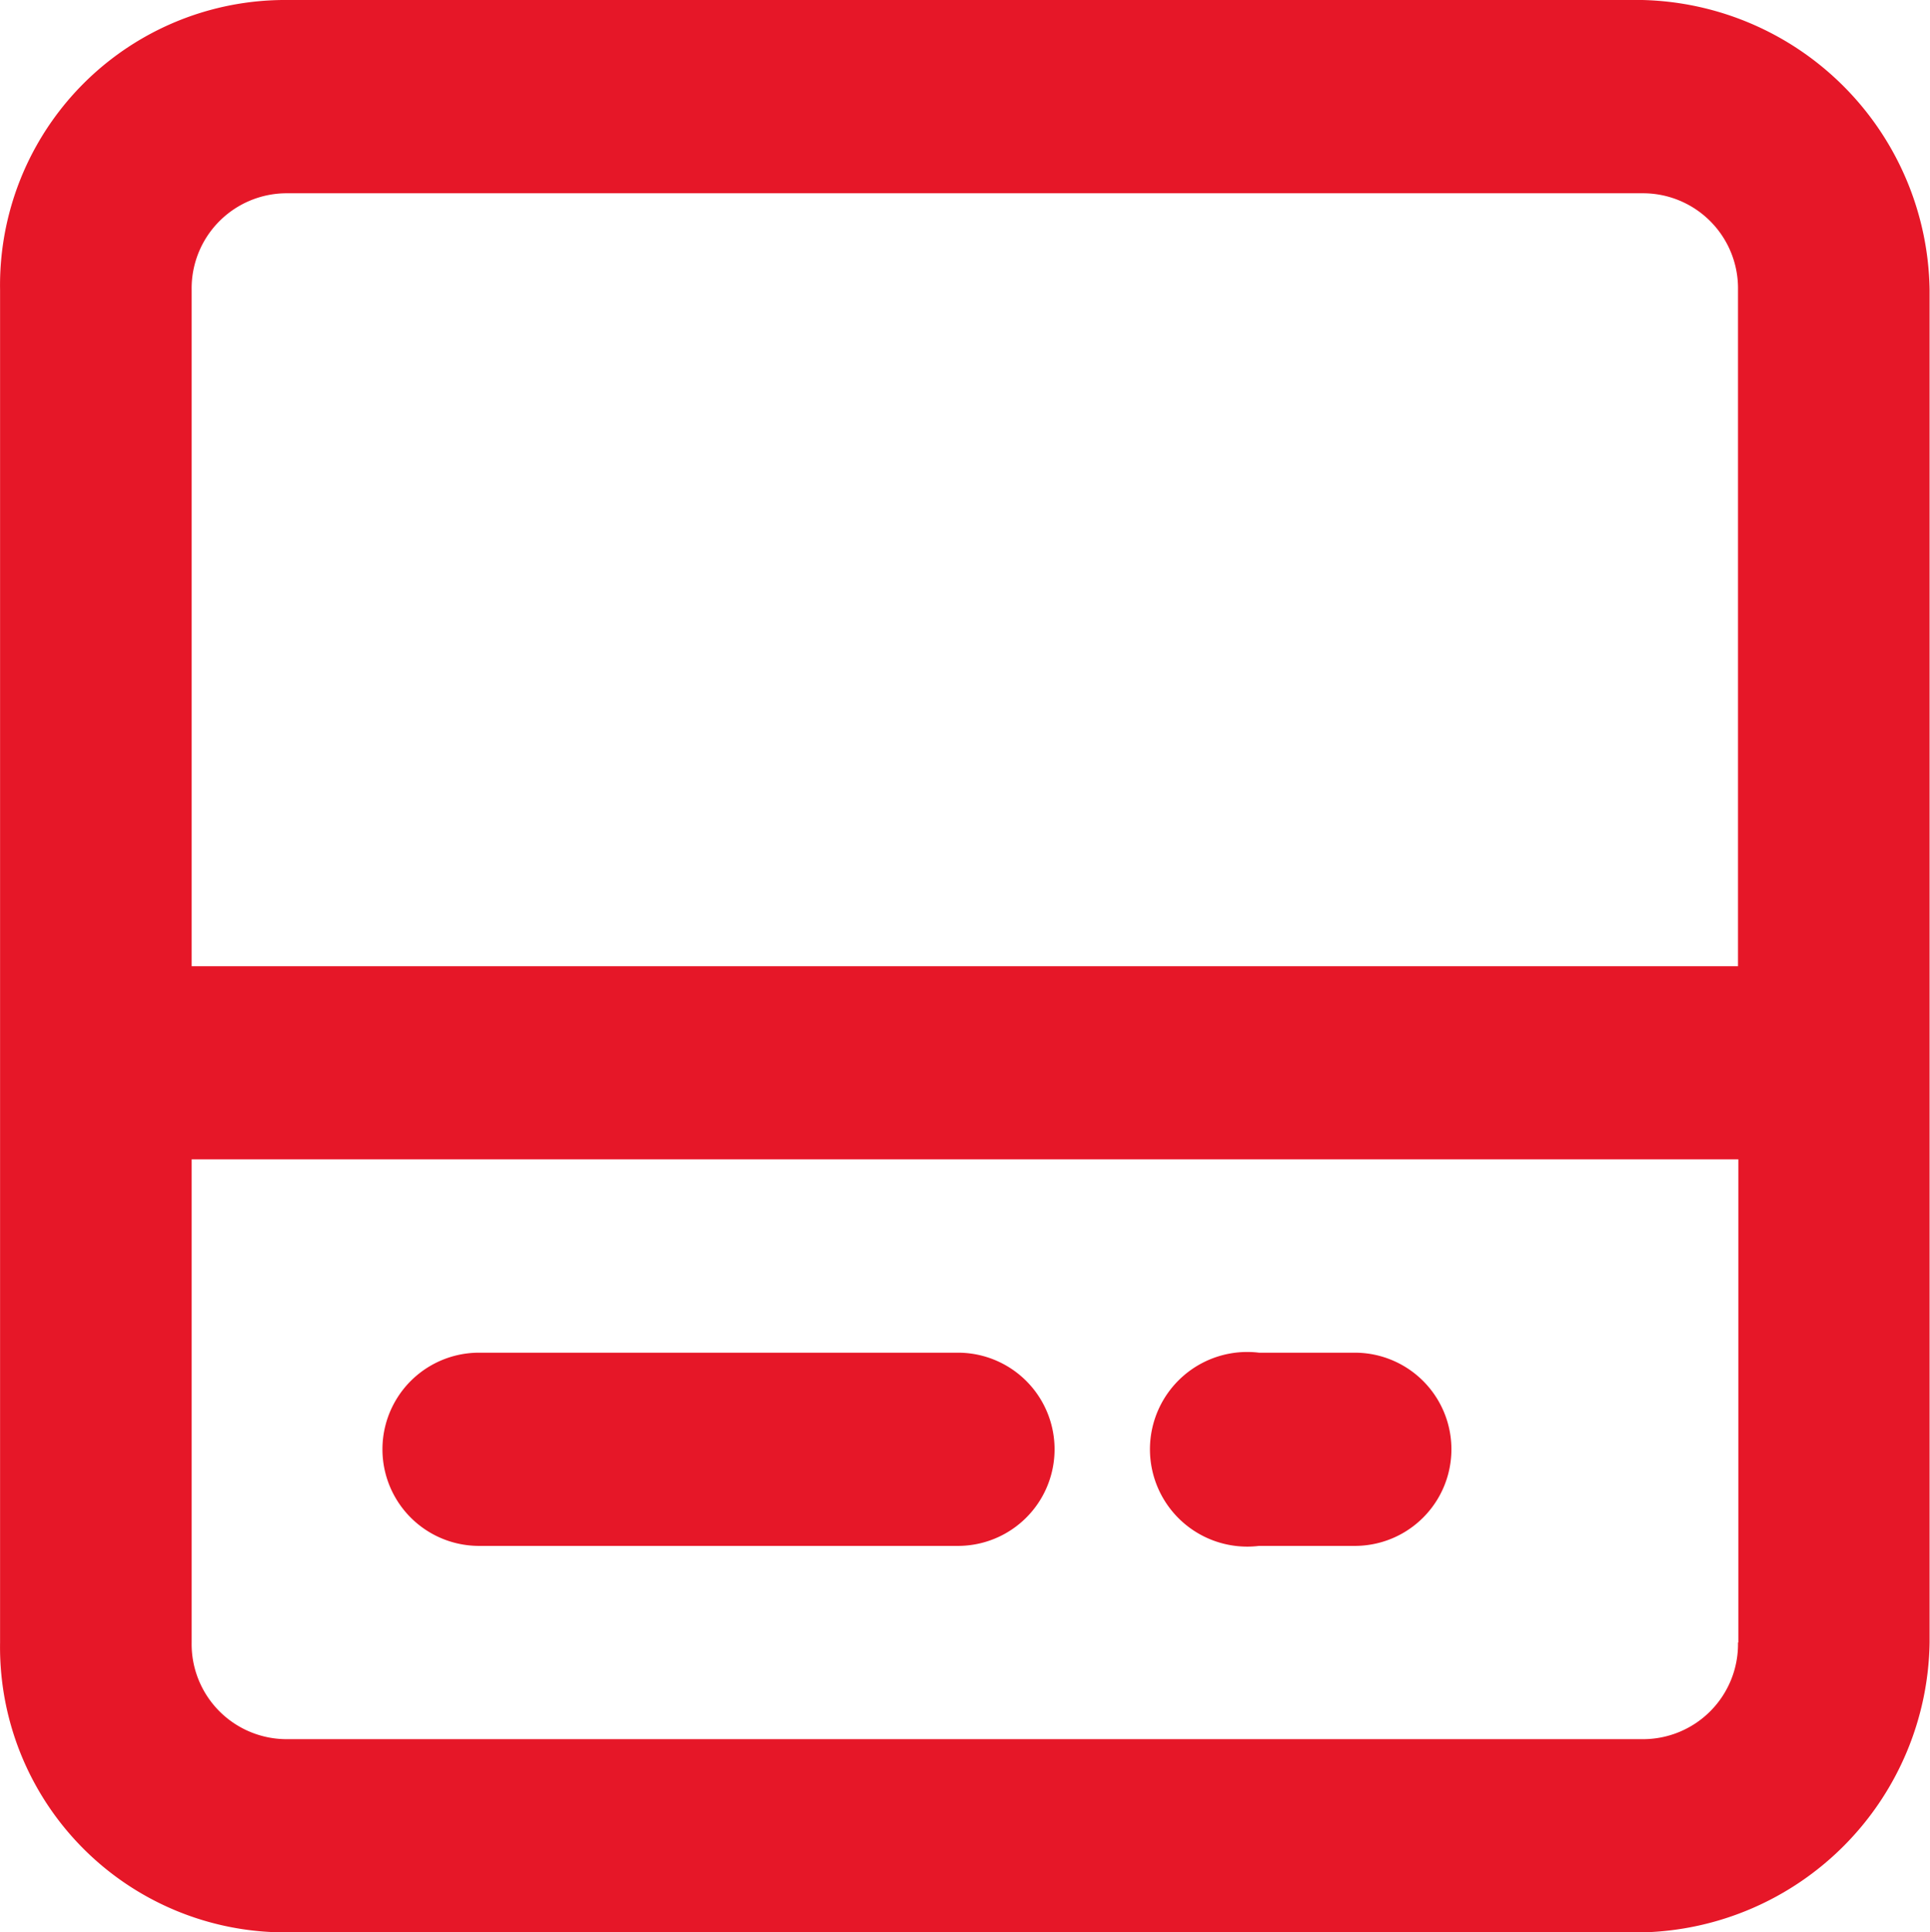
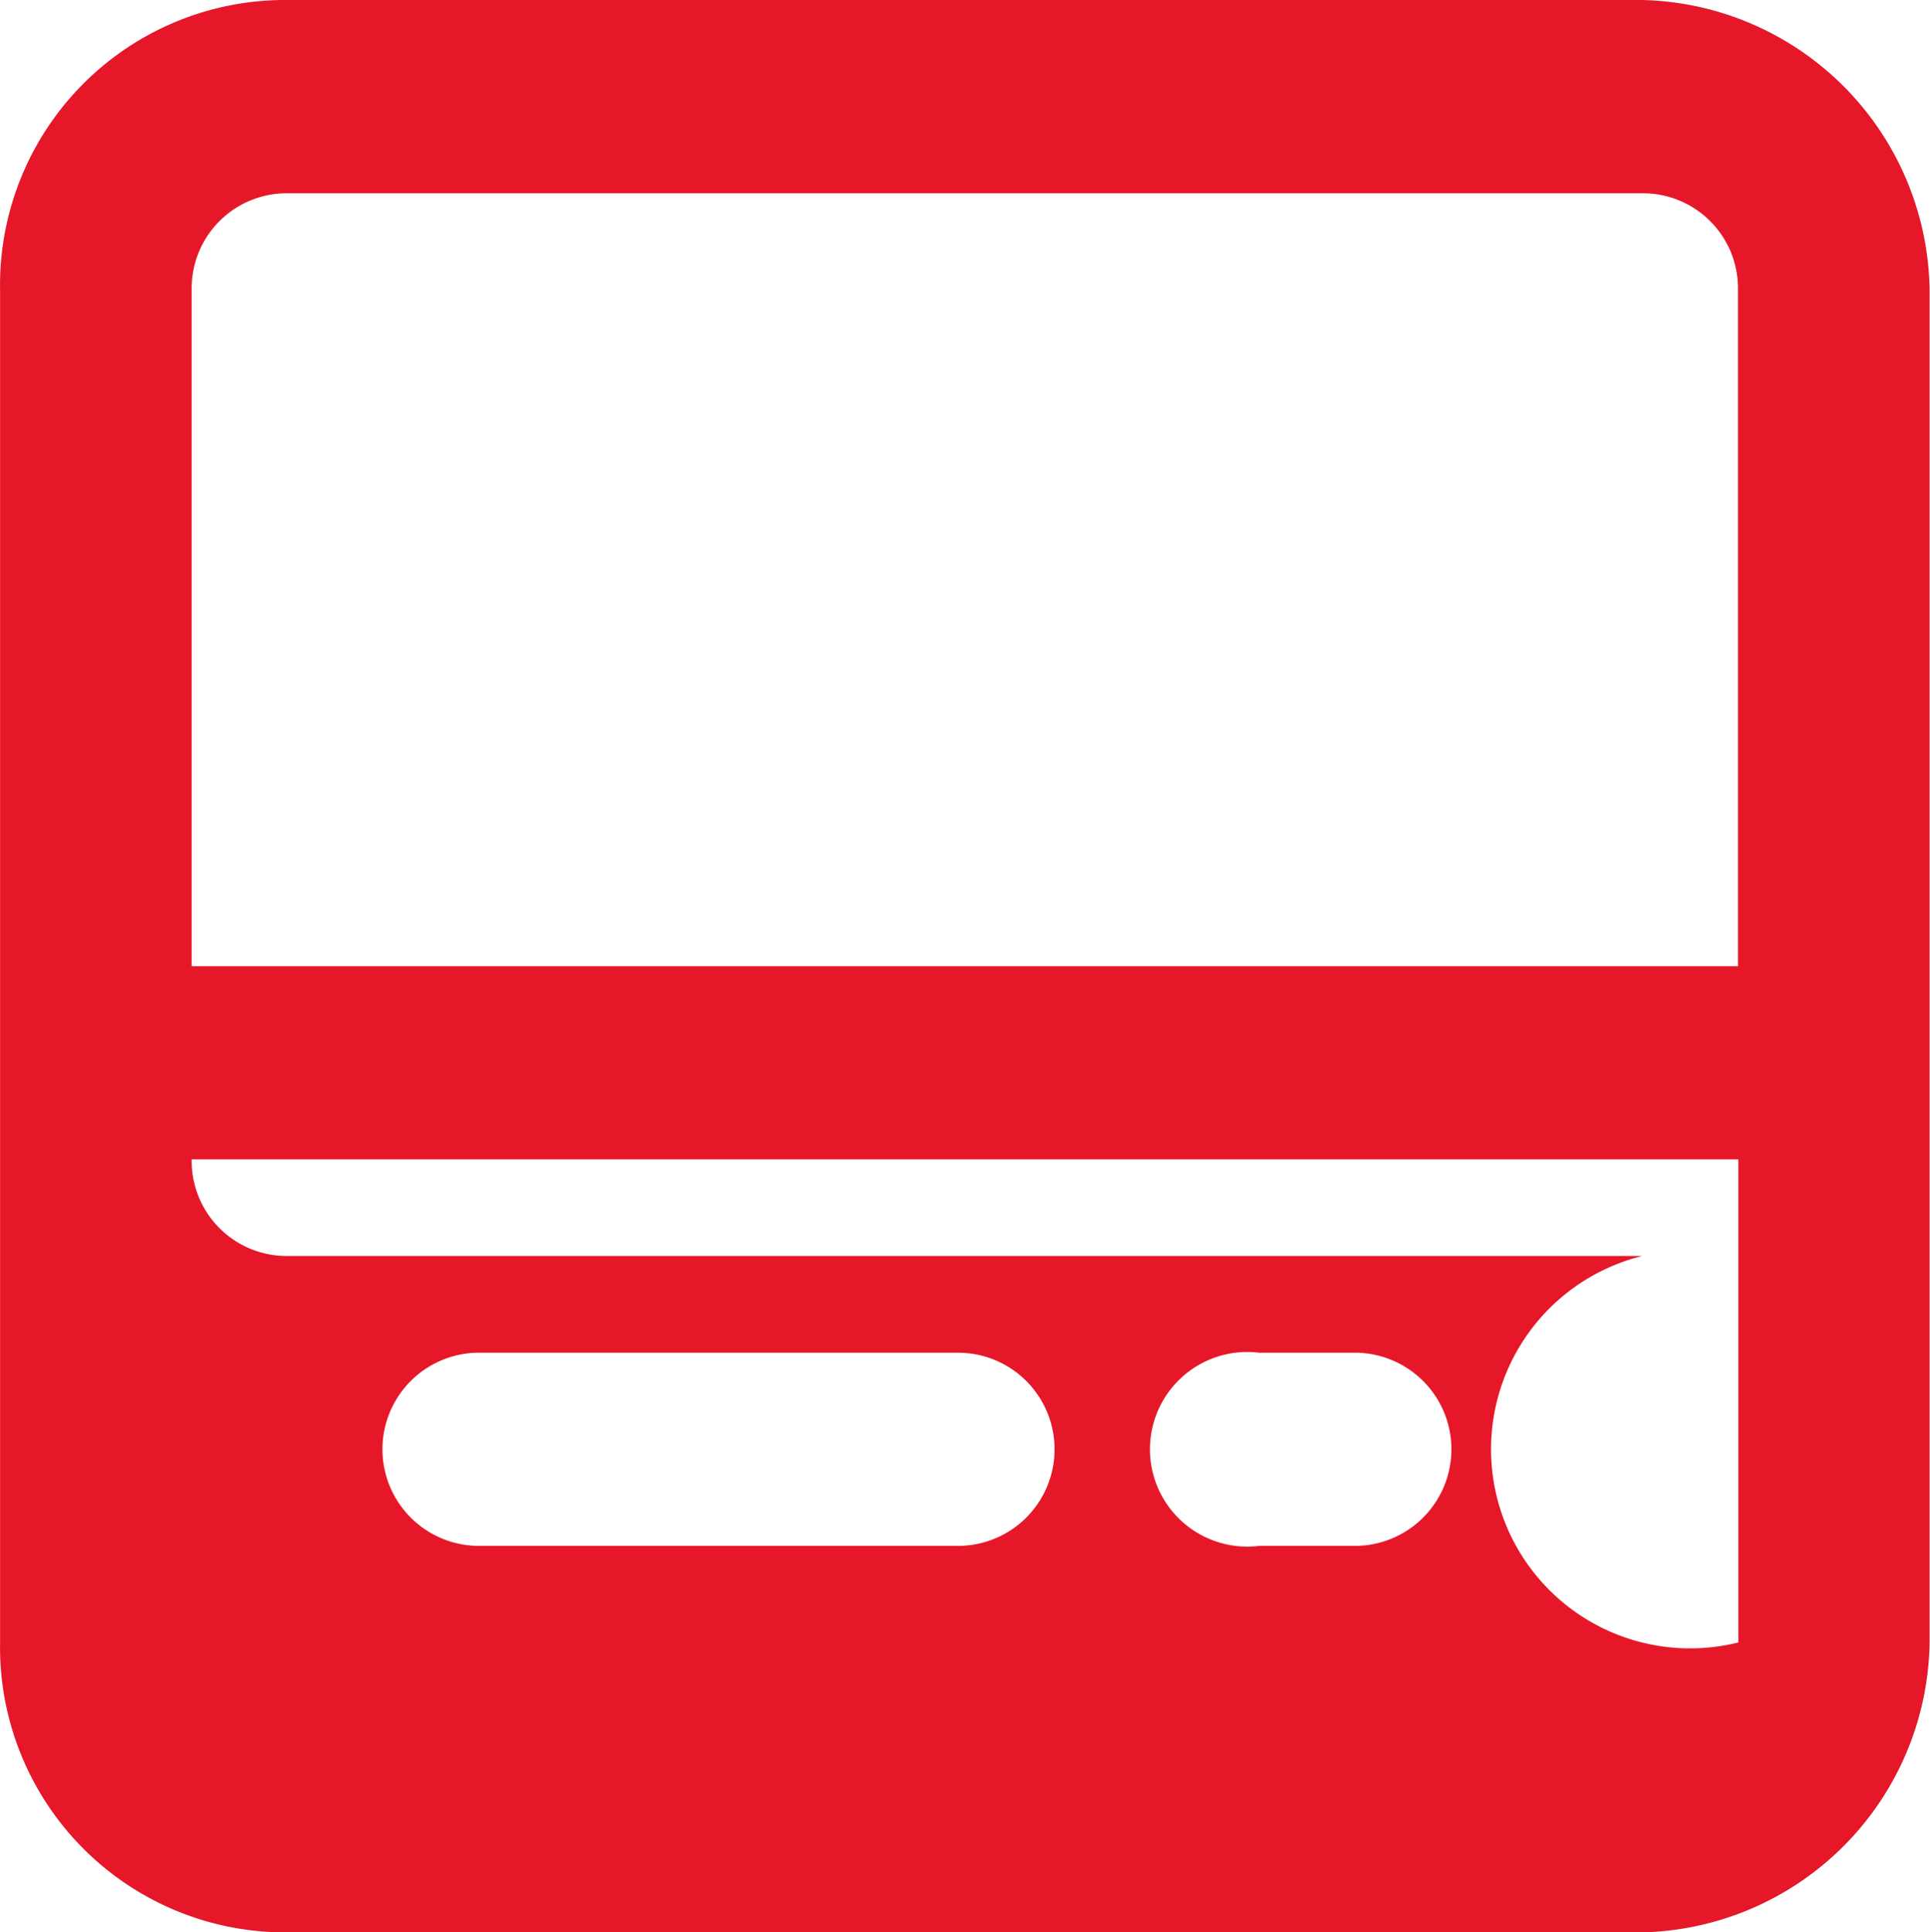
<svg xmlns="http://www.w3.org/2000/svg" width="28.207" height="28.235" viewBox="0 0 28.207 28.235">
-   <path id="Icon_Sermons" data-name="Icon / Sermons" d="M14633.8,475.662h19.8a4.3,4.3,0,0,0,4.2-4.235v-8.47h0V451.662a4.3,4.3,0,0,0-4.2-4.235h-19.8a4.167,4.167,0,0,0-4.2,4.235v19.765A4.168,4.168,0,0,0,14633.8,475.662Zm21.205-4.235v-7.06H14632.4v7.06a1.389,1.389,0,0,0,1.4,1.412h19.8A1.389,1.389,0,0,0,14655,471.427Zm-22.605-9.882H14655v-9.882a1.389,1.389,0,0,0-1.4-1.412h-19.8a1.389,1.389,0,0,0-1.4,1.412Zm4.2,5.647a1.411,1.411,0,0,0,0,2.823h7a1.411,1.411,0,0,0,0-2.823Zm11.4,0a1.422,1.422,0,1,0,0,2.823h1.4a1.411,1.411,0,0,0,0-2.823Z" transform="translate(-14629.599 -447.427)" fill="#e61728" fill-rule="evenodd" />
+   <path id="Icon_Sermons" data-name="Icon / Sermons" d="M14633.8,475.662h19.8a4.3,4.3,0,0,0,4.2-4.235v-8.47h0V451.662a4.3,4.3,0,0,0-4.2-4.235h-19.8a4.167,4.167,0,0,0-4.2,4.235v19.765A4.168,4.168,0,0,0,14633.8,475.662Zm21.205-4.235v-7.06H14632.4a1.389,1.389,0,0,0,1.4,1.412h19.8A1.389,1.389,0,0,0,14655,471.427Zm-22.605-9.882H14655v-9.882a1.389,1.389,0,0,0-1.4-1.412h-19.8a1.389,1.389,0,0,0-1.4,1.412Zm4.2,5.647a1.411,1.411,0,0,0,0,2.823h7a1.411,1.411,0,0,0,0-2.823Zm11.4,0a1.422,1.422,0,1,0,0,2.823h1.4a1.411,1.411,0,0,0,0-2.823Z" transform="translate(-14629.599 -447.427)" fill="#e61728" fill-rule="evenodd" />
</svg>